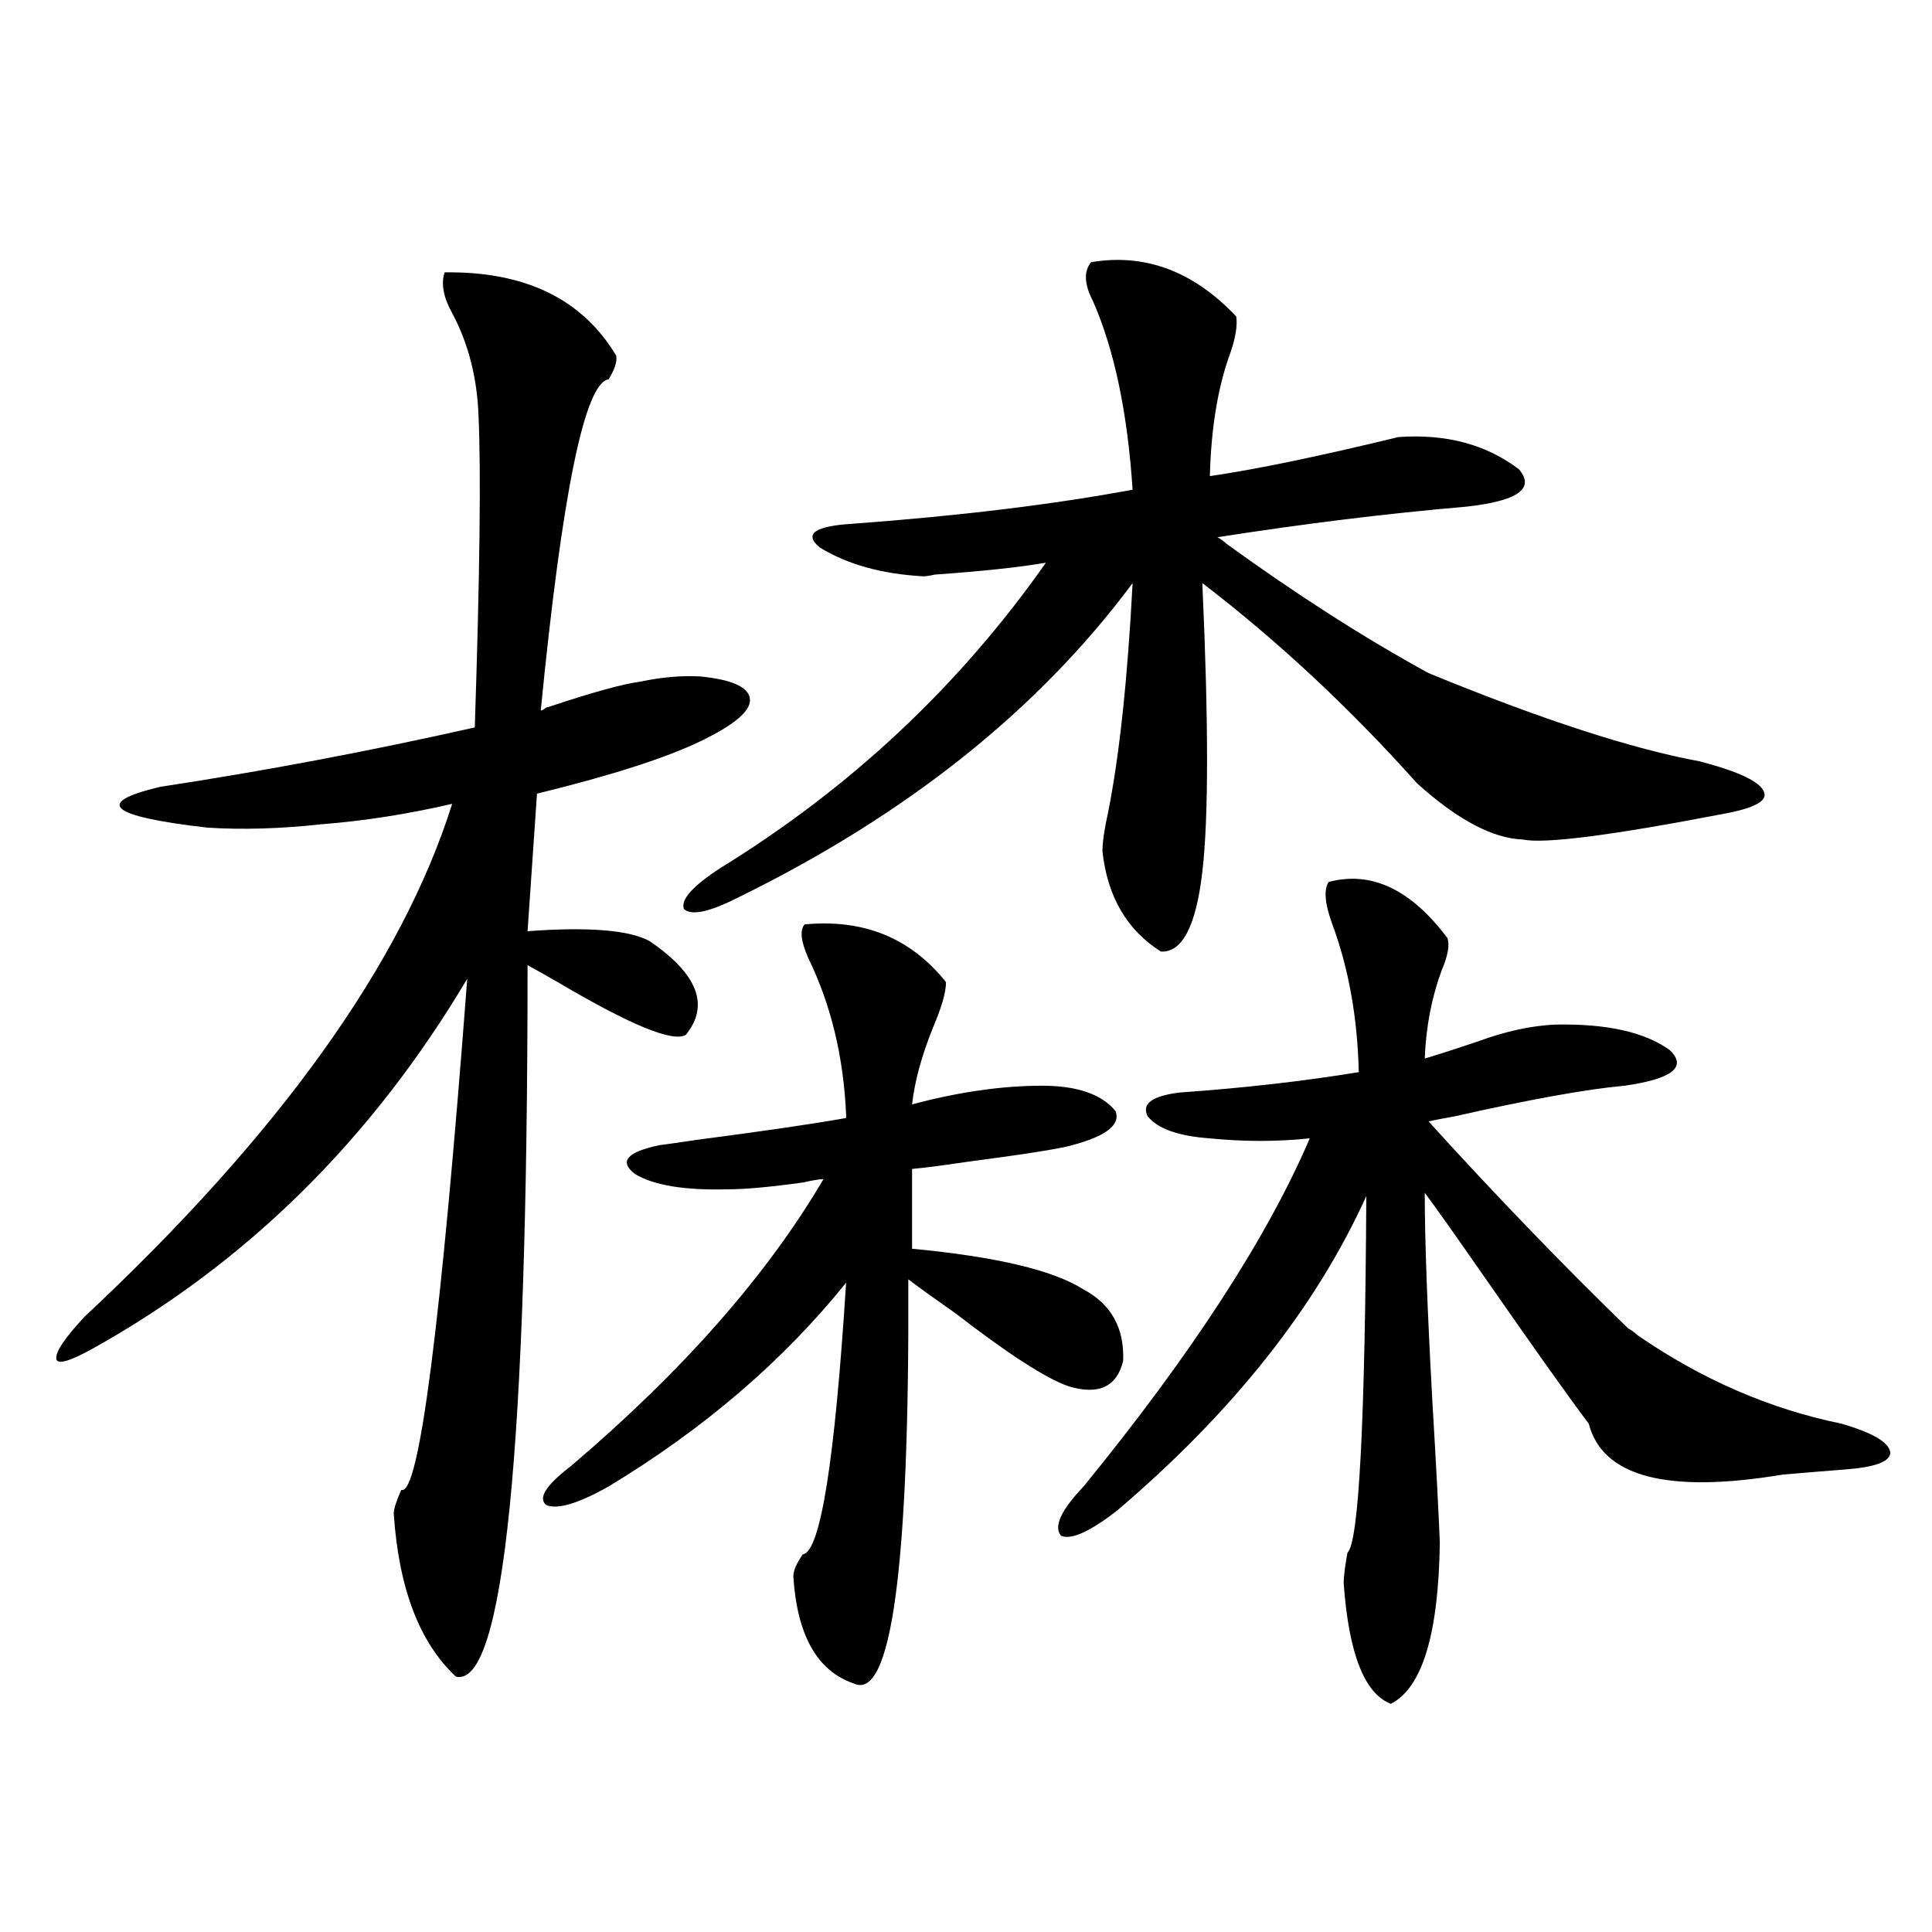
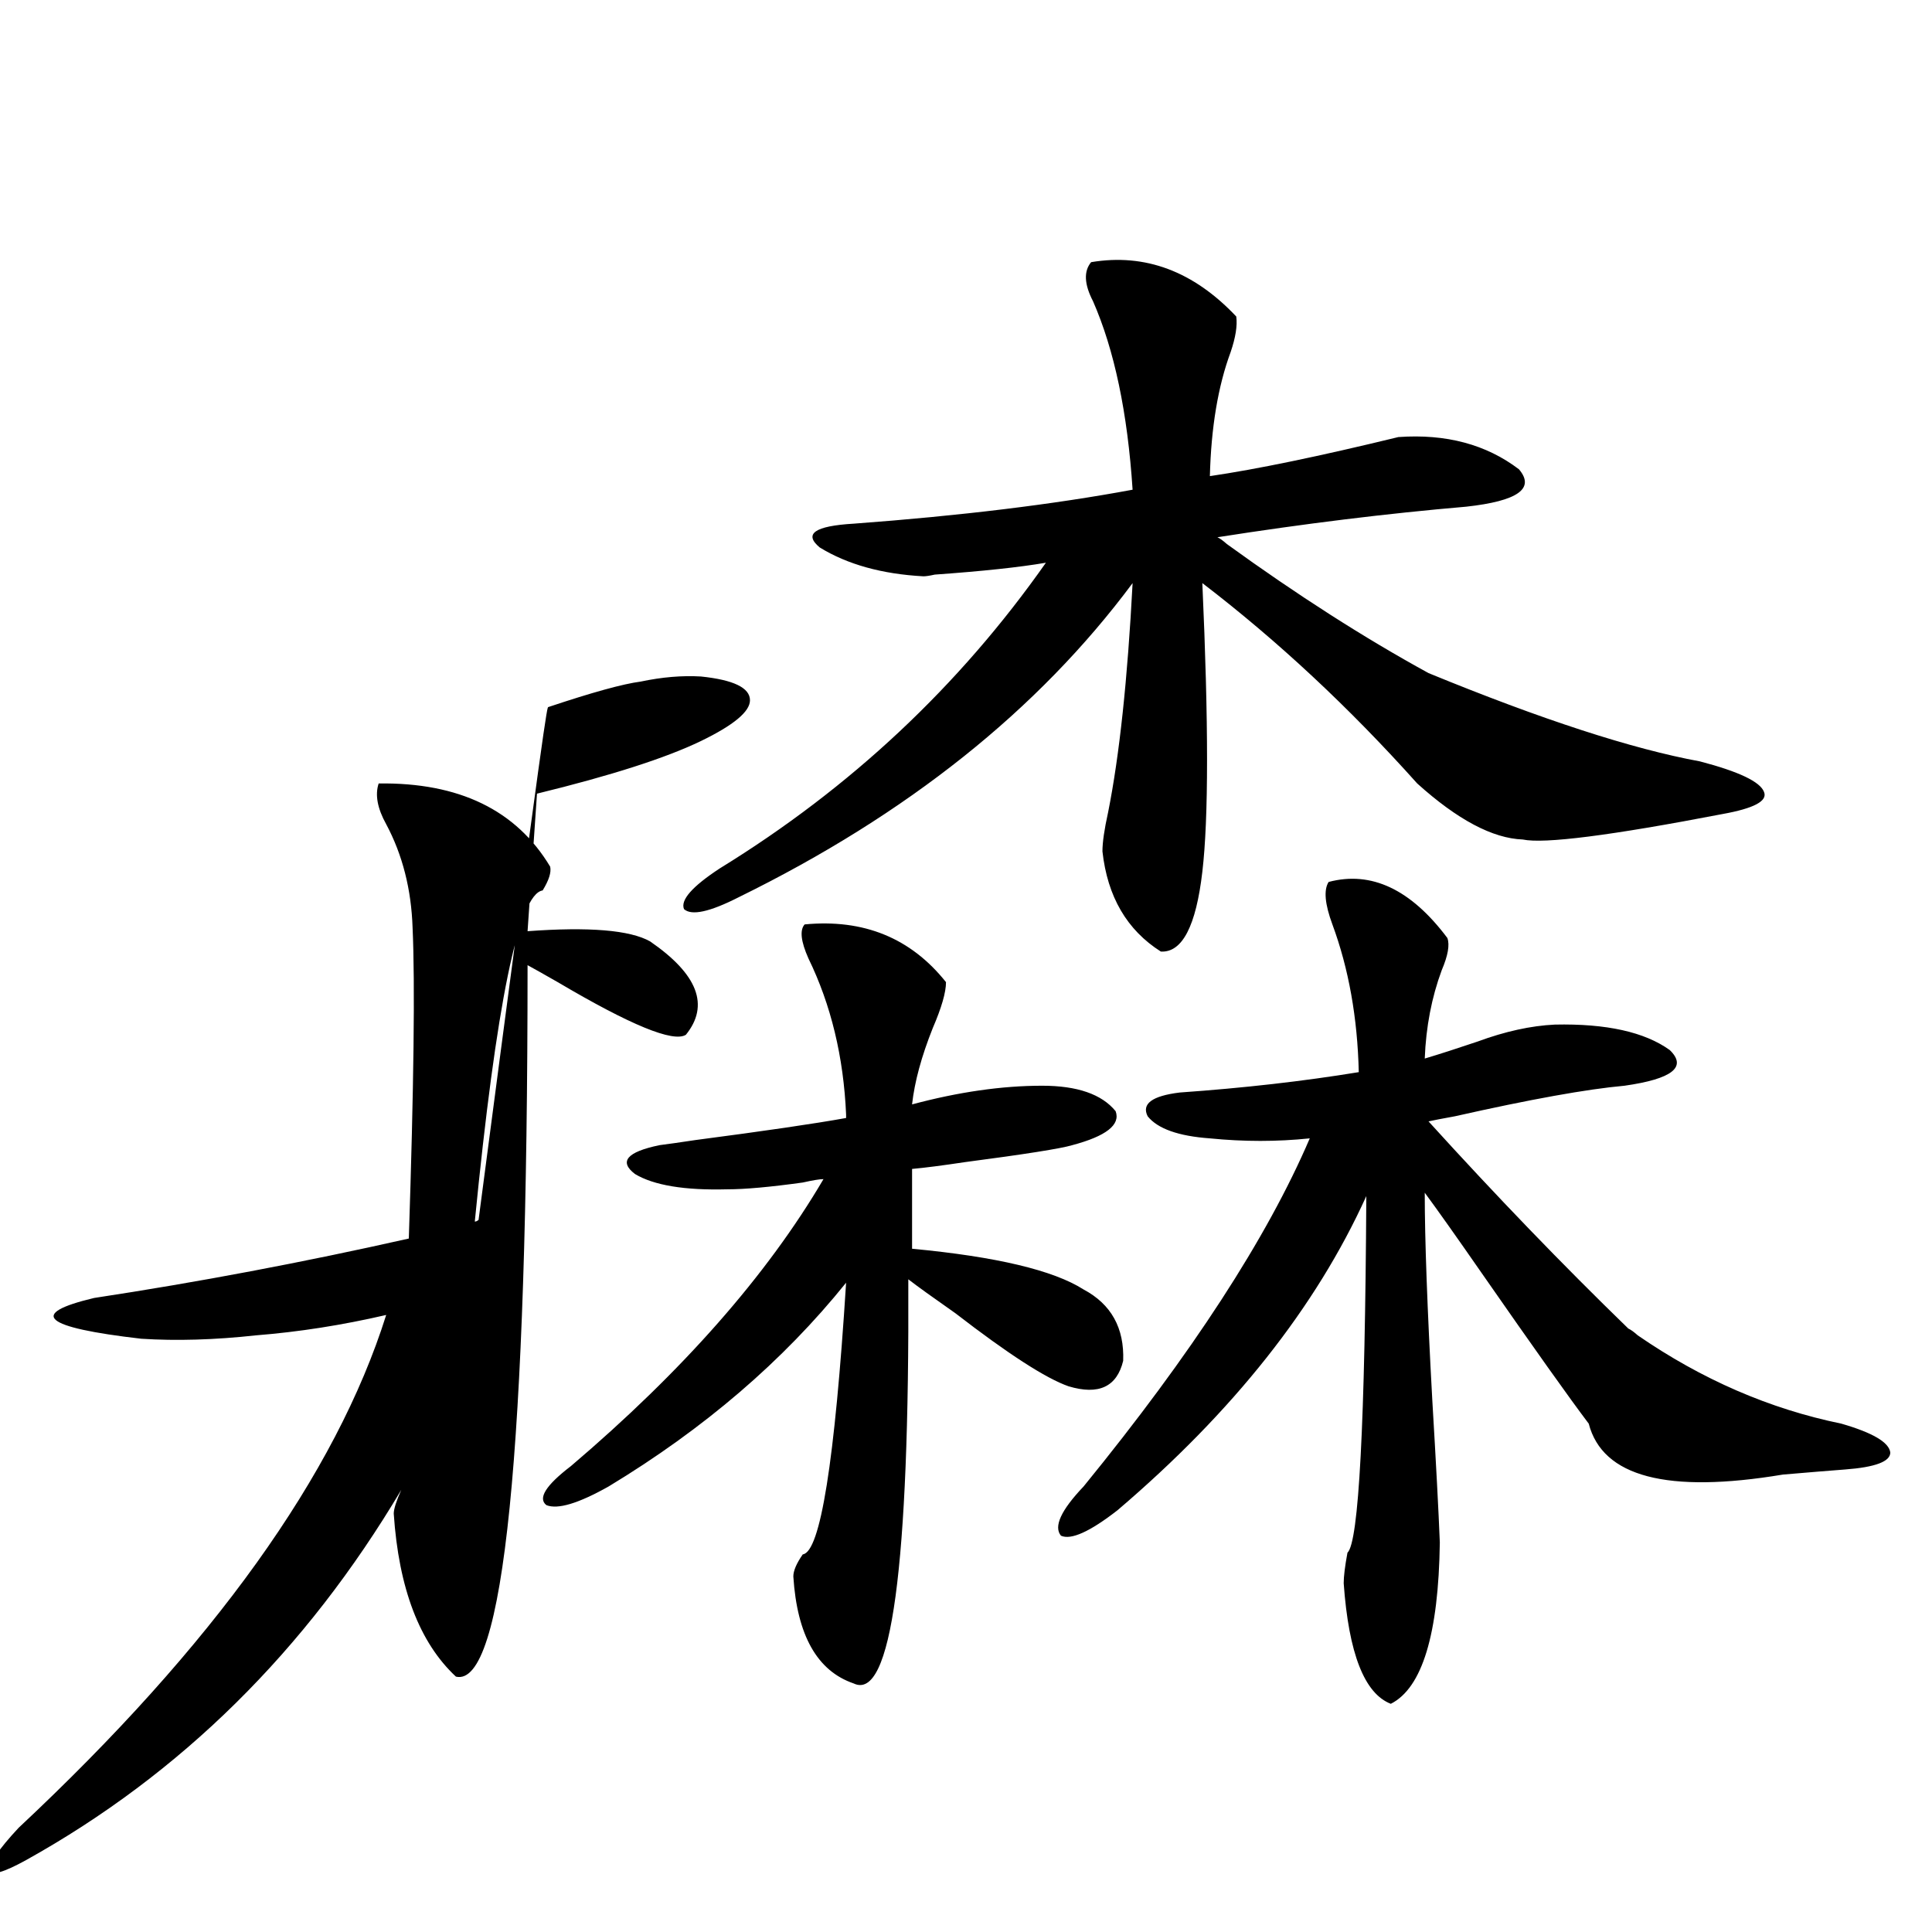
<svg xmlns="http://www.w3.org/2000/svg" version="1.1" id="图层_1" x="0px" y="0px" width="1000px" height="1000px" viewBox="0 0 1000 1000" enable-background="new 0 0 1000 1000" xml:space="preserve">
-   <path d="M283.798,365.973c22.759-7.608,38.688-12.003,47.804-13.184c11.052-2.335,21.463-3.214,31.219-2.637  c16.905,1.758,25.365,5.864,25.365,12.305c0,5.864-8.46,12.896-25.365,21.094c-18.216,8.789-46.508,17.88-84.876,27.246  l-4.878,71.191c31.859-2.335,53.002-0.577,63.413,5.273c24.71,17.001,30.884,33.11,18.536,48.34  c-6.509,4.106-28.627-4.972-66.34-27.246c-7.164-4.093-12.362-7.031-15.609-8.789c0,251.367-12.362,374.112-37.072,368.262  c-18.871-17.578-29.603-45.703-32.194-84.375c0-2.335,1.296-6.44,3.902-12.305c9.101,3.516,20.487-84.663,34.146-264.551  c-49.435,83.208-114.144,147.079-194.142,191.602c-11.707,6.454-17.896,8.212-18.536,5.273c-0.655-3.516,4.223-10.835,14.634-21.973  c100.806-94.331,164.219-182.813,190.239-265.43c-22.773,5.273-45.212,8.789-67.315,10.547c-21.463,2.349-41.31,2.938-59.511,1.758  c-50.73-5.851-58.87-12.882-24.39-21.094c53.978-8.198,108.29-18.457,162.923-30.762c2.592-78.511,3.247-132.125,1.951-160.84  c-0.655-19.913-5.213-37.793-13.658-53.613c-4.558-8.199-5.854-15.23-3.902-21.094c41.615-0.577,71.218,13.773,88.778,43.066  c0.641,2.938-0.655,7.031-3.902,12.305c-12.362,1.758-24.069,58.887-35.121,171.387c0.641,0,1.296-0.288,1.951-0.879  C282.487,366.274,283.143,365.973,283.798,365.973z M416.478,478.473c30.563-2.925,54.953,7.031,73.169,29.883  c0,5.273-2.286,13.184-6.829,23.73c-5.854,14.653-9.436,27.837-10.731,39.551c24.055-6.44,46.493-9.668,67.315-9.668  c18.201,0,30.884,4.395,38.048,13.184c2.592,7.031-4.878,12.896-22.438,17.578c-5.854,1.758-24.39,4.696-55.608,8.789  c-11.707,1.758-20.822,2.938-27.316,3.516v41.309c43.566,4.106,73.169,11.138,88.778,21.094  c14.299,7.622,21.128,19.927,20.487,36.914c-3.262,13.485-12.683,17.88-28.292,13.184c-11.707-4.093-31.219-16.699-58.535-37.793  c-11.707-8.198-19.847-14.063-24.39-17.578c0.641,148.837-8.78,218.546-28.292,209.18c-18.871-6.454-29.268-24.911-31.219-55.371  c0-2.925,1.616-6.729,4.878-11.426c9.101-1.167,16.585-48.038,22.438-140.625c-32.529,40.43-73.504,75.586-122.924,105.469  c-15.609,8.789-26.341,12.017-32.194,9.668c-4.558-3.516-0.335-10.245,12.683-20.215c57.88-49.219,101.461-98.726,130.729-148.535  c-1.951,0-5.533,0.591-10.731,1.758c-16.92,2.349-29.923,3.516-39.023,3.516c-22.118,0.591-38.048-2.046-47.804-7.91  c-8.46-6.44-4.237-11.426,12.683-14.941c4.543-0.577,10.731-1.456,18.536-2.637c35.762-4.683,61.782-8.487,78.047-11.426v-1.758  c-1.311-29.883-7.805-56.827-19.512-80.859C414.526,487.262,413.871,481.411,416.478,478.473z M477.939,298.297  c-21.463-1.167-39.358-6.152-53.657-14.941c-8.46-7.031-2.606-11.124,17.561-12.305c55.273-4.093,103.412-9.957,144.387-17.578  c-2.606-39.84-9.436-72.359-20.487-97.559c-4.558-8.789-4.878-15.519-0.976-20.215c27.957-4.684,53.002,4.696,75.12,28.125  c0.641,4.696-0.335,10.849-2.927,18.457c-6.509,17.578-10.091,38.974-10.731,64.16c24.055-3.516,56.584-10.245,97.559-20.215  c24.71-1.758,45.518,3.817,62.438,16.699c8.445,9.97-0.655,16.41-27.316,19.336c-40.975,3.516-83.9,8.789-128.777,15.82  c1.296,0.591,2.927,1.758,4.878,3.516c36.417,26.367,71.218,48.642,104.388,66.797c58.535,24.032,105.363,39.263,140.484,45.703  c20.152,5.273,31.219,10.547,33.17,15.82c1.951,4.696-5.213,8.501-21.463,11.426c-57.895,11.138-92.36,15.532-103.412,13.184  c-15.609-0.577-33.825-10.245-54.633-29.004c-35.121-39.249-72.193-73.828-111.217-103.711c3.247,72.07,3.247,121.88,0,149.414  c-3.262,28.125-10.411,41.899-21.463,41.309c-17.561-11.124-27.651-28.413-30.243-51.855c0-4.683,0.976-11.426,2.927-20.215  c5.854-29.292,10.076-68.843,12.683-118.652c-48.779,65.63-116.75,119.833-203.897,162.598c-14.969,7.622-24.39,9.668-28.292,6.152  c-1.951-4.683,4.223-11.714,18.536-21.094c67.636-41.597,123.899-94.331,168.776-158.203c-13.658,2.349-32.85,4.395-57.56,6.152  C481.187,298.009,479.235,298.297,477.939,298.297z M687.69,456.5c22.104-5.851,42.591,3.817,61.462,29.004  c1.296,3.516,0.32,9.091-2.927,16.699c-5.213,14.063-8.14,29.306-8.78,45.703c7.805-2.335,16.905-5.273,27.316-8.789  c14.299-5.273,27.637-8.198,39.999-8.789c26.661-0.577,46.493,3.817,59.511,13.184c9.101,8.789,1.296,14.941-23.414,18.457  c-19.512,1.758-48.779,7.031-87.803,15.82c-6.509,1.181-11.066,2.06-13.658,2.637c35.121,38.672,69.587,74.419,103.412,107.227  c1.296,0.591,2.927,1.758,4.878,3.516c33.17,22.852,68.291,38.095,105.363,45.703c16.25,4.696,24.71,9.668,25.365,14.941  c0,4.696-7.805,7.622-23.414,8.789c-7.805,0.591-18.536,1.47-32.194,2.637c-59.846,9.97-93.336,1.181-100.485-26.367  c-9.756-12.882-28.292-38.96-55.608-78.223c-13.018-18.745-22.773-32.52-29.268-41.309c0,24.032,1.296,59.766,3.902,107.227  c1.951,32.821,3.247,57.431,3.902,73.828c-0.655,47.461-9.115,75.284-25.365,83.496c-13.658-5.273-21.798-26.079-24.39-62.402  c0-3.516,0.641-8.789,1.951-15.82c5.854-5.273,9.101-66.797,9.756-184.57c-26.021,57.431-68.946,111.621-128.777,162.598  c-14.313,11.138-24.069,15.532-29.268,13.184c-3.902-4.683,0-13.184,11.707-25.488c55.929-68.555,94.952-128.608,117.07-180.176  c-16.92,1.758-34.146,1.758-51.706,0c-16.265-1.167-26.996-4.972-32.194-11.426c-3.262-6.44,2.271-10.547,16.585-12.305  c33.17-2.335,64.054-5.851,92.681-10.547c-0.655-28.125-5.213-53.613-13.658-76.465C685.739,467.926,685.084,460.606,687.69,456.5z" />
+   <path d="M283.798,365.973c22.759-7.608,38.688-12.003,47.804-13.184c11.052-2.335,21.463-3.214,31.219-2.637  c16.905,1.758,25.365,5.864,25.365,12.305c0,5.864-8.46,12.896-25.365,21.094c-18.216,8.789-46.508,17.88-84.876,27.246  l-4.878,71.191c31.859-2.335,53.002-0.577,63.413,5.273c24.71,17.001,30.884,33.11,18.536,48.34  c-6.509,4.106-28.627-4.972-66.34-27.246c-7.164-4.093-12.362-7.031-15.609-8.789c0,251.367-12.362,374.112-37.072,368.262  c-18.871-17.578-29.603-45.703-32.194-84.375c0-2.335,1.296-6.44,3.902-12.305c-49.435,83.208-114.144,147.079-194.142,191.602c-11.707,6.454-17.896,8.212-18.536,5.273c-0.655-3.516,4.223-10.835,14.634-21.973  c100.806-94.331,164.219-182.813,190.239-265.43c-22.773,5.273-45.212,8.789-67.315,10.547c-21.463,2.349-41.31,2.938-59.511,1.758  c-50.73-5.851-58.87-12.882-24.39-21.094c53.978-8.198,108.29-18.457,162.923-30.762c2.592-78.511,3.247-132.125,1.951-160.84  c-0.655-19.913-5.213-37.793-13.658-53.613c-4.558-8.199-5.854-15.23-3.902-21.094c41.615-0.577,71.218,13.773,88.778,43.066  c0.641,2.938-0.655,7.031-3.902,12.305c-12.362,1.758-24.069,58.887-35.121,171.387c0.641,0,1.296-0.288,1.951-0.879  C282.487,366.274,283.143,365.973,283.798,365.973z M416.478,478.473c30.563-2.925,54.953,7.031,73.169,29.883  c0,5.273-2.286,13.184-6.829,23.73c-5.854,14.653-9.436,27.837-10.731,39.551c24.055-6.44,46.493-9.668,67.315-9.668  c18.201,0,30.884,4.395,38.048,13.184c2.592,7.031-4.878,12.896-22.438,17.578c-5.854,1.758-24.39,4.696-55.608,8.789  c-11.707,1.758-20.822,2.938-27.316,3.516v41.309c43.566,4.106,73.169,11.138,88.778,21.094  c14.299,7.622,21.128,19.927,20.487,36.914c-3.262,13.485-12.683,17.88-28.292,13.184c-11.707-4.093-31.219-16.699-58.535-37.793  c-11.707-8.198-19.847-14.063-24.39-17.578c0.641,148.837-8.78,218.546-28.292,209.18c-18.871-6.454-29.268-24.911-31.219-55.371  c0-2.925,1.616-6.729,4.878-11.426c9.101-1.167,16.585-48.038,22.438-140.625c-32.529,40.43-73.504,75.586-122.924,105.469  c-15.609,8.789-26.341,12.017-32.194,9.668c-4.558-3.516-0.335-10.245,12.683-20.215c57.88-49.219,101.461-98.726,130.729-148.535  c-1.951,0-5.533,0.591-10.731,1.758c-16.92,2.349-29.923,3.516-39.023,3.516c-22.118,0.591-38.048-2.046-47.804-7.91  c-8.46-6.44-4.237-11.426,12.683-14.941c4.543-0.577,10.731-1.456,18.536-2.637c35.762-4.683,61.782-8.487,78.047-11.426v-1.758  c-1.311-29.883-7.805-56.827-19.512-80.859C414.526,487.262,413.871,481.411,416.478,478.473z M477.939,298.297  c-21.463-1.167-39.358-6.152-53.657-14.941c-8.46-7.031-2.606-11.124,17.561-12.305c55.273-4.093,103.412-9.957,144.387-17.578  c-2.606-39.84-9.436-72.359-20.487-97.559c-4.558-8.789-4.878-15.519-0.976-20.215c27.957-4.684,53.002,4.696,75.12,28.125  c0.641,4.696-0.335,10.849-2.927,18.457c-6.509,17.578-10.091,38.974-10.731,64.16c24.055-3.516,56.584-10.245,97.559-20.215  c24.71-1.758,45.518,3.817,62.438,16.699c8.445,9.97-0.655,16.41-27.316,19.336c-40.975,3.516-83.9,8.789-128.777,15.82  c1.296,0.591,2.927,1.758,4.878,3.516c36.417,26.367,71.218,48.642,104.388,66.797c58.535,24.032,105.363,39.263,140.484,45.703  c20.152,5.273,31.219,10.547,33.17,15.82c1.951,4.696-5.213,8.501-21.463,11.426c-57.895,11.138-92.36,15.532-103.412,13.184  c-15.609-0.577-33.825-10.245-54.633-29.004c-35.121-39.249-72.193-73.828-111.217-103.711c3.247,72.07,3.247,121.88,0,149.414  c-3.262,28.125-10.411,41.899-21.463,41.309c-17.561-11.124-27.651-28.413-30.243-51.855c0-4.683,0.976-11.426,2.927-20.215  c5.854-29.292,10.076-68.843,12.683-118.652c-48.779,65.63-116.75,119.833-203.897,162.598c-14.969,7.622-24.39,9.668-28.292,6.152  c-1.951-4.683,4.223-11.714,18.536-21.094c67.636-41.597,123.899-94.331,168.776-158.203c-13.658,2.349-32.85,4.395-57.56,6.152  C481.187,298.009,479.235,298.297,477.939,298.297z M687.69,456.5c22.104-5.851,42.591,3.817,61.462,29.004  c1.296,3.516,0.32,9.091-2.927,16.699c-5.213,14.063-8.14,29.306-8.78,45.703c7.805-2.335,16.905-5.273,27.316-8.789  c14.299-5.273,27.637-8.198,39.999-8.789c26.661-0.577,46.493,3.817,59.511,13.184c9.101,8.789,1.296,14.941-23.414,18.457  c-19.512,1.758-48.779,7.031-87.803,15.82c-6.509,1.181-11.066,2.06-13.658,2.637c35.121,38.672,69.587,74.419,103.412,107.227  c1.296,0.591,2.927,1.758,4.878,3.516c33.17,22.852,68.291,38.095,105.363,45.703c16.25,4.696,24.71,9.668,25.365,14.941  c0,4.696-7.805,7.622-23.414,8.789c-7.805,0.591-18.536,1.47-32.194,2.637c-59.846,9.97-93.336,1.181-100.485-26.367  c-9.756-12.882-28.292-38.96-55.608-78.223c-13.018-18.745-22.773-32.52-29.268-41.309c0,24.032,1.296,59.766,3.902,107.227  c1.951,32.821,3.247,57.431,3.902,73.828c-0.655,47.461-9.115,75.284-25.365,83.496c-13.658-5.273-21.798-26.079-24.39-62.402  c0-3.516,0.641-8.789,1.951-15.82c5.854-5.273,9.101-66.797,9.756-184.57c-26.021,57.431-68.946,111.621-128.777,162.598  c-14.313,11.138-24.069,15.532-29.268,13.184c-3.902-4.683,0-13.184,11.707-25.488c55.929-68.555,94.952-128.608,117.07-180.176  c-16.92,1.758-34.146,1.758-51.706,0c-16.265-1.167-26.996-4.972-32.194-11.426c-3.262-6.44,2.271-10.547,16.585-12.305  c33.17-2.335,64.054-5.851,92.681-10.547c-0.655-28.125-5.213-53.613-13.658-76.465C685.739,467.926,685.084,460.606,687.69,456.5z" />
</svg>